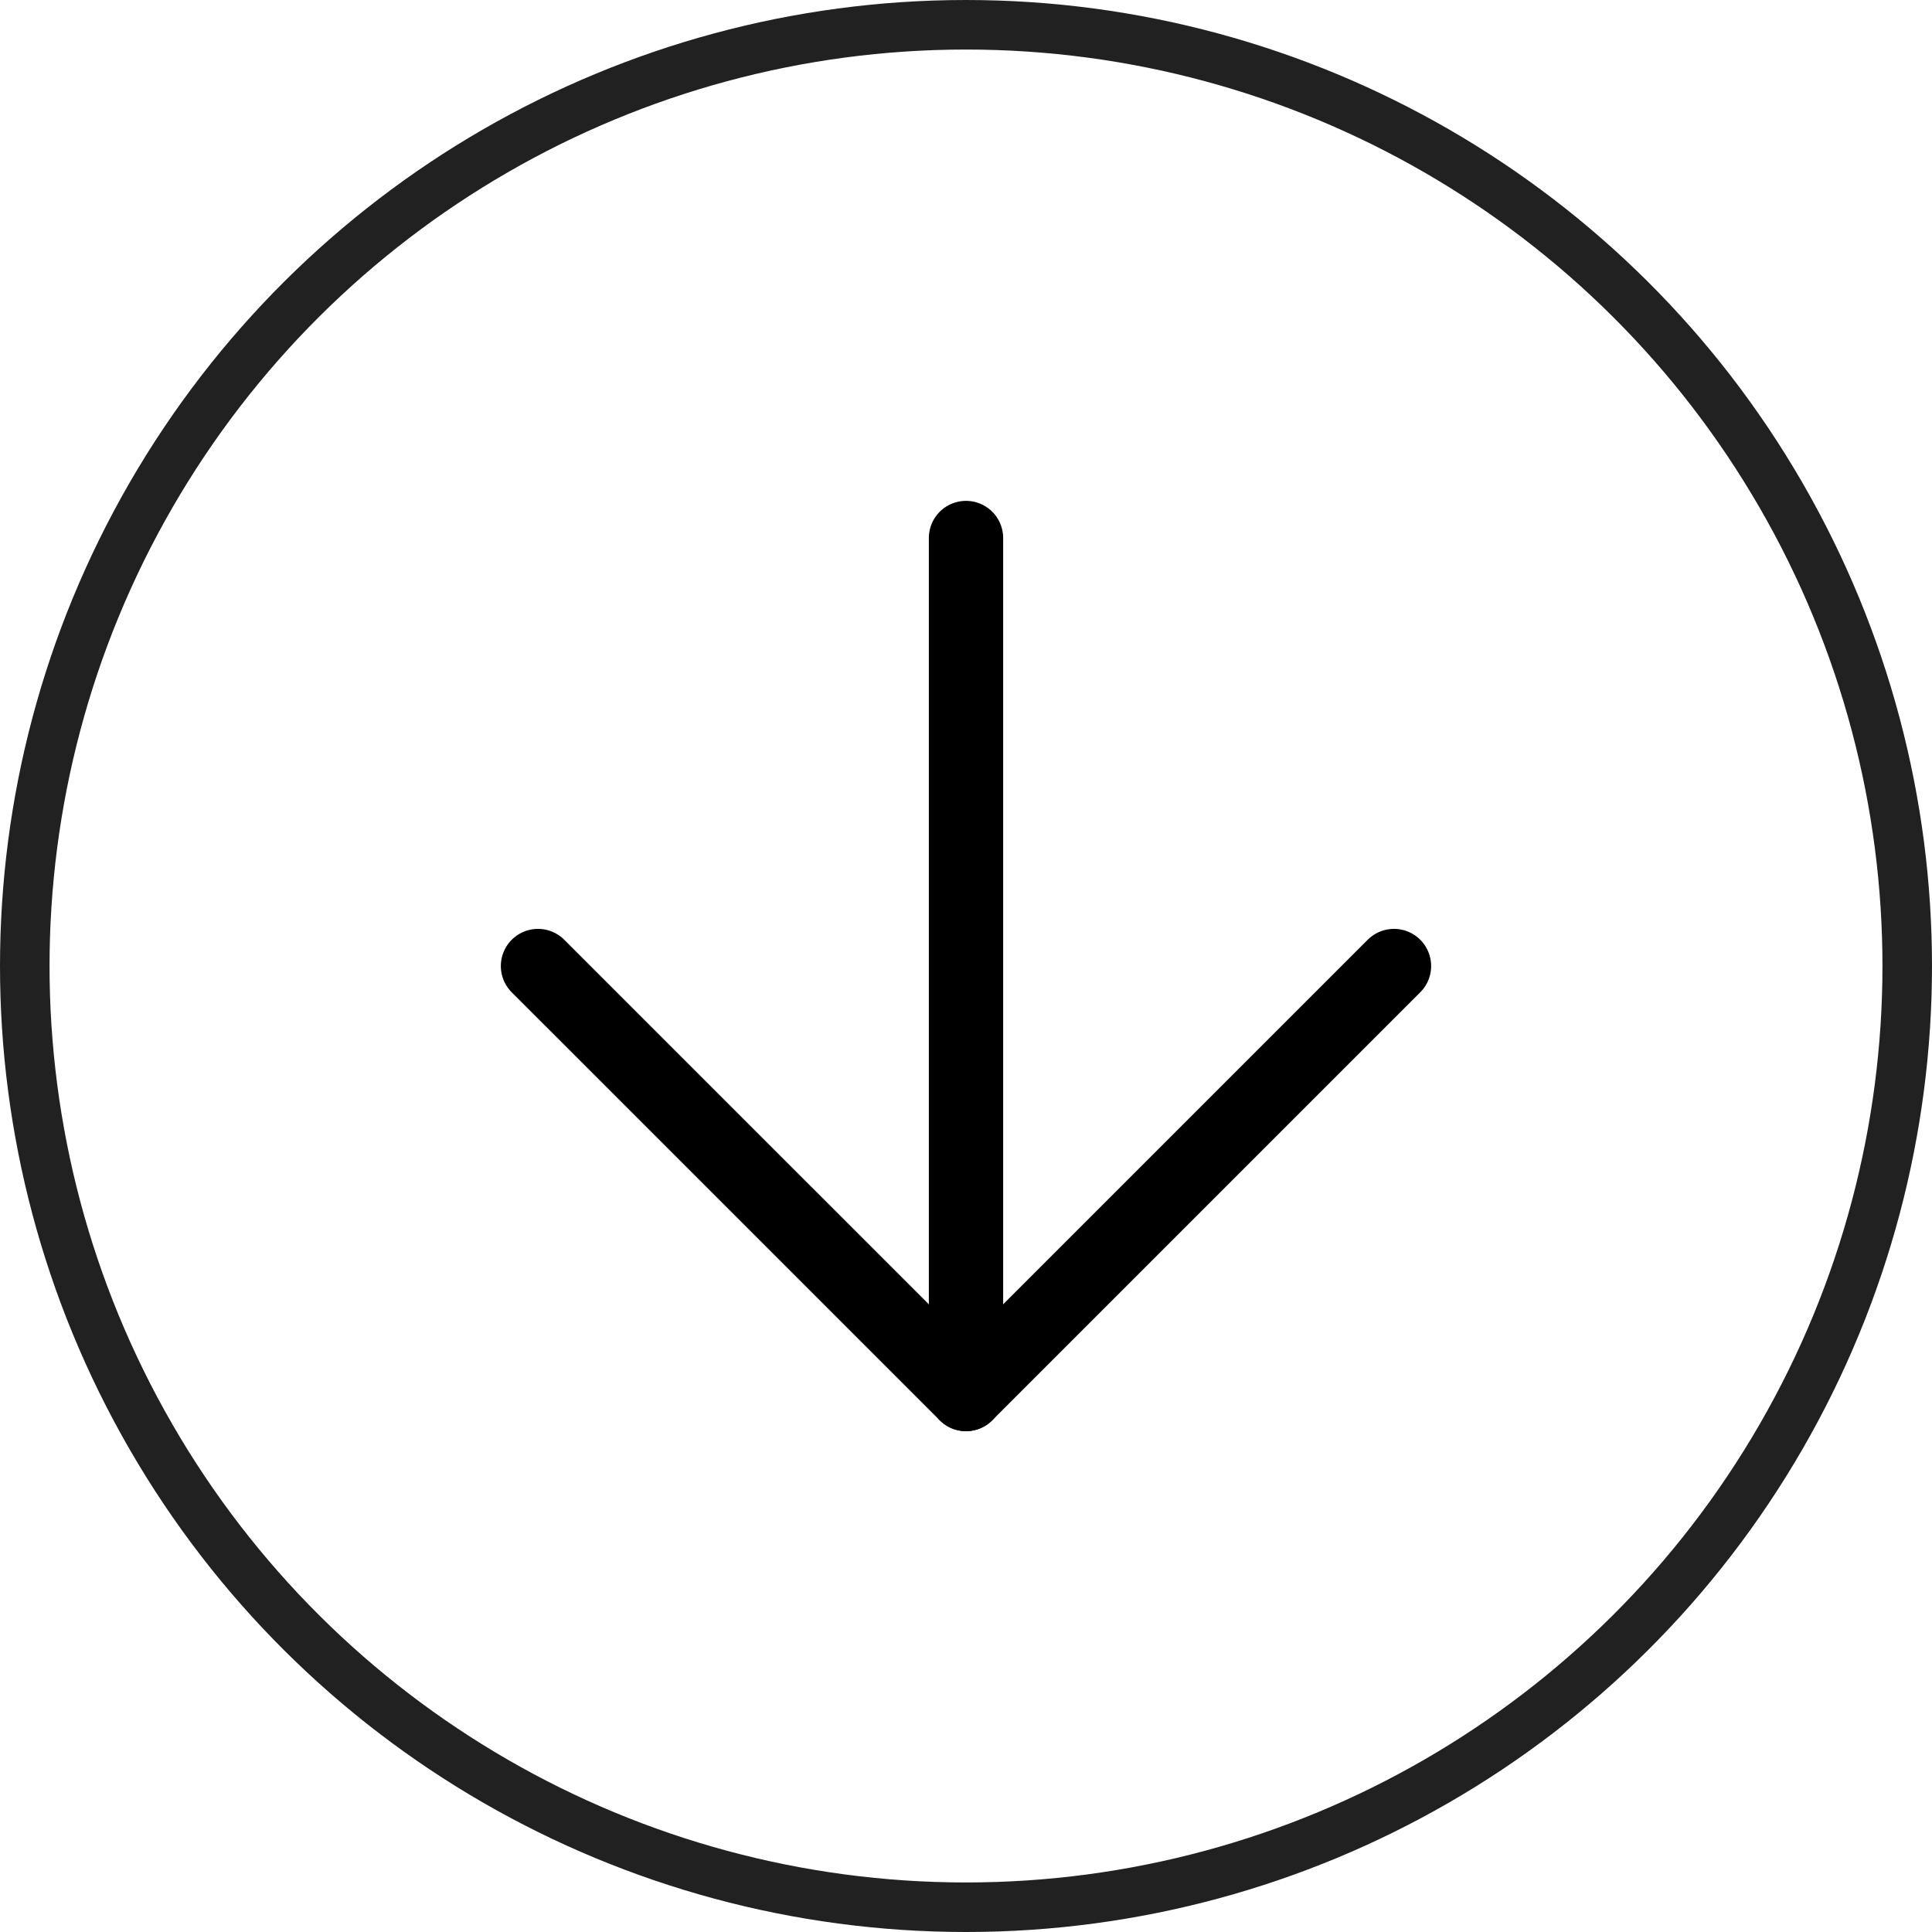
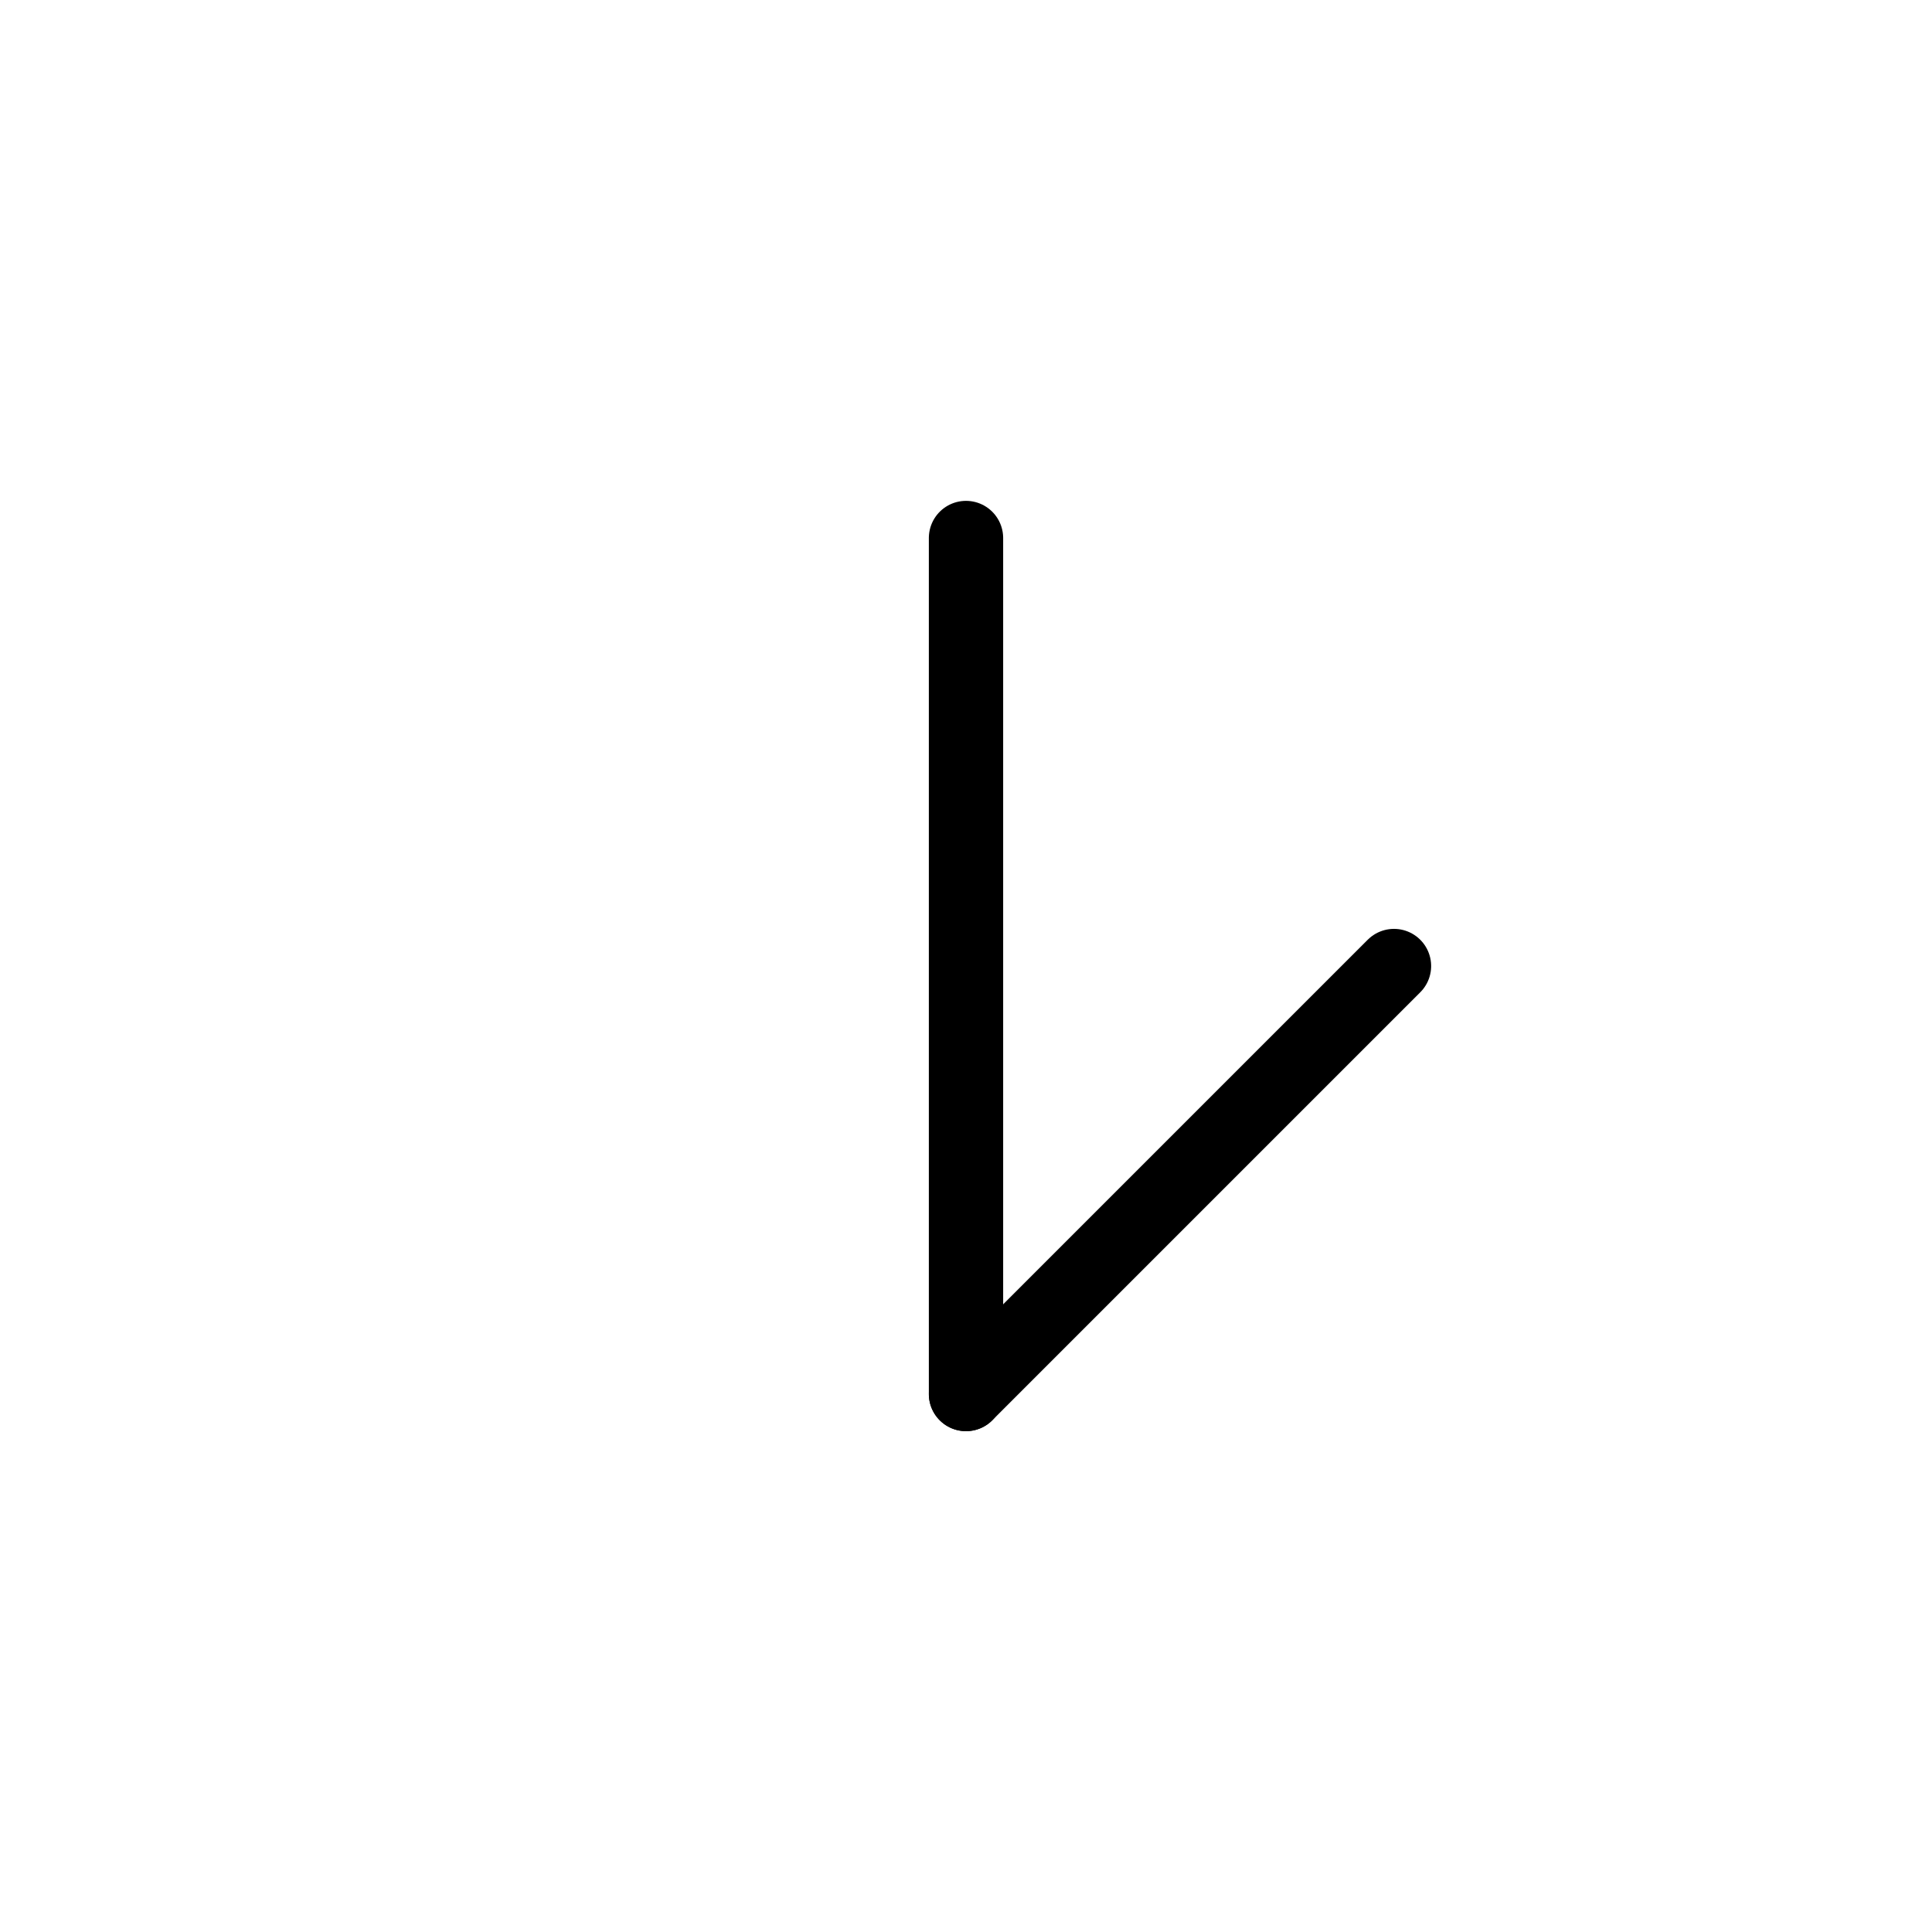
<svg xmlns="http://www.w3.org/2000/svg" width="100%" height="100%" viewBox="0 0 78 78" version="1.1" xml:space="preserve" style="fill-rule:evenodd;clip-rule:evenodd;">
  <g id="Ellisse_49" transform="matrix(-3.82857e-16,1,-1,-3.82857e-16,78,0)">
    <circle cx="39" cy="39" r="39" style="fill:none;" />
-     <circle cx="39" cy="39" r="38" style="fill:none;stroke:rgb(33,33,33);stroke-width:2px;" />
  </g>
  <g id="Icon_feather-arrow-right" transform="matrix(-3.82857e-16,1,-1,-3.82857e-16,56.279,21.721)">
    <g id="Tracciato_134" transform="matrix(1,0,0,1,-7.5,-0.721)">
      <path d="M7.5,18L42.059,18" style="fill:none;fill-rule:nonzero;stroke:black;stroke-width:3px;stroke-linecap:round;stroke-linejoin:round;" />
    </g>
    <g id="Tracciato_135" transform="matrix(1,0,0,1,-0.72,-7.5)">
-       <path d="M18,7.5L35.279,24.779L18,42.059" style="fill:none;fill-rule:nonzero;stroke:black;stroke-width:3px;stroke-linecap:round;stroke-linejoin:round;" />
+       <path d="M18,7.5L35.279,24.779" style="fill:none;fill-rule:nonzero;stroke:black;stroke-width:3px;stroke-linecap:round;stroke-linejoin:round;" />
    </g>
  </g>
</svg>